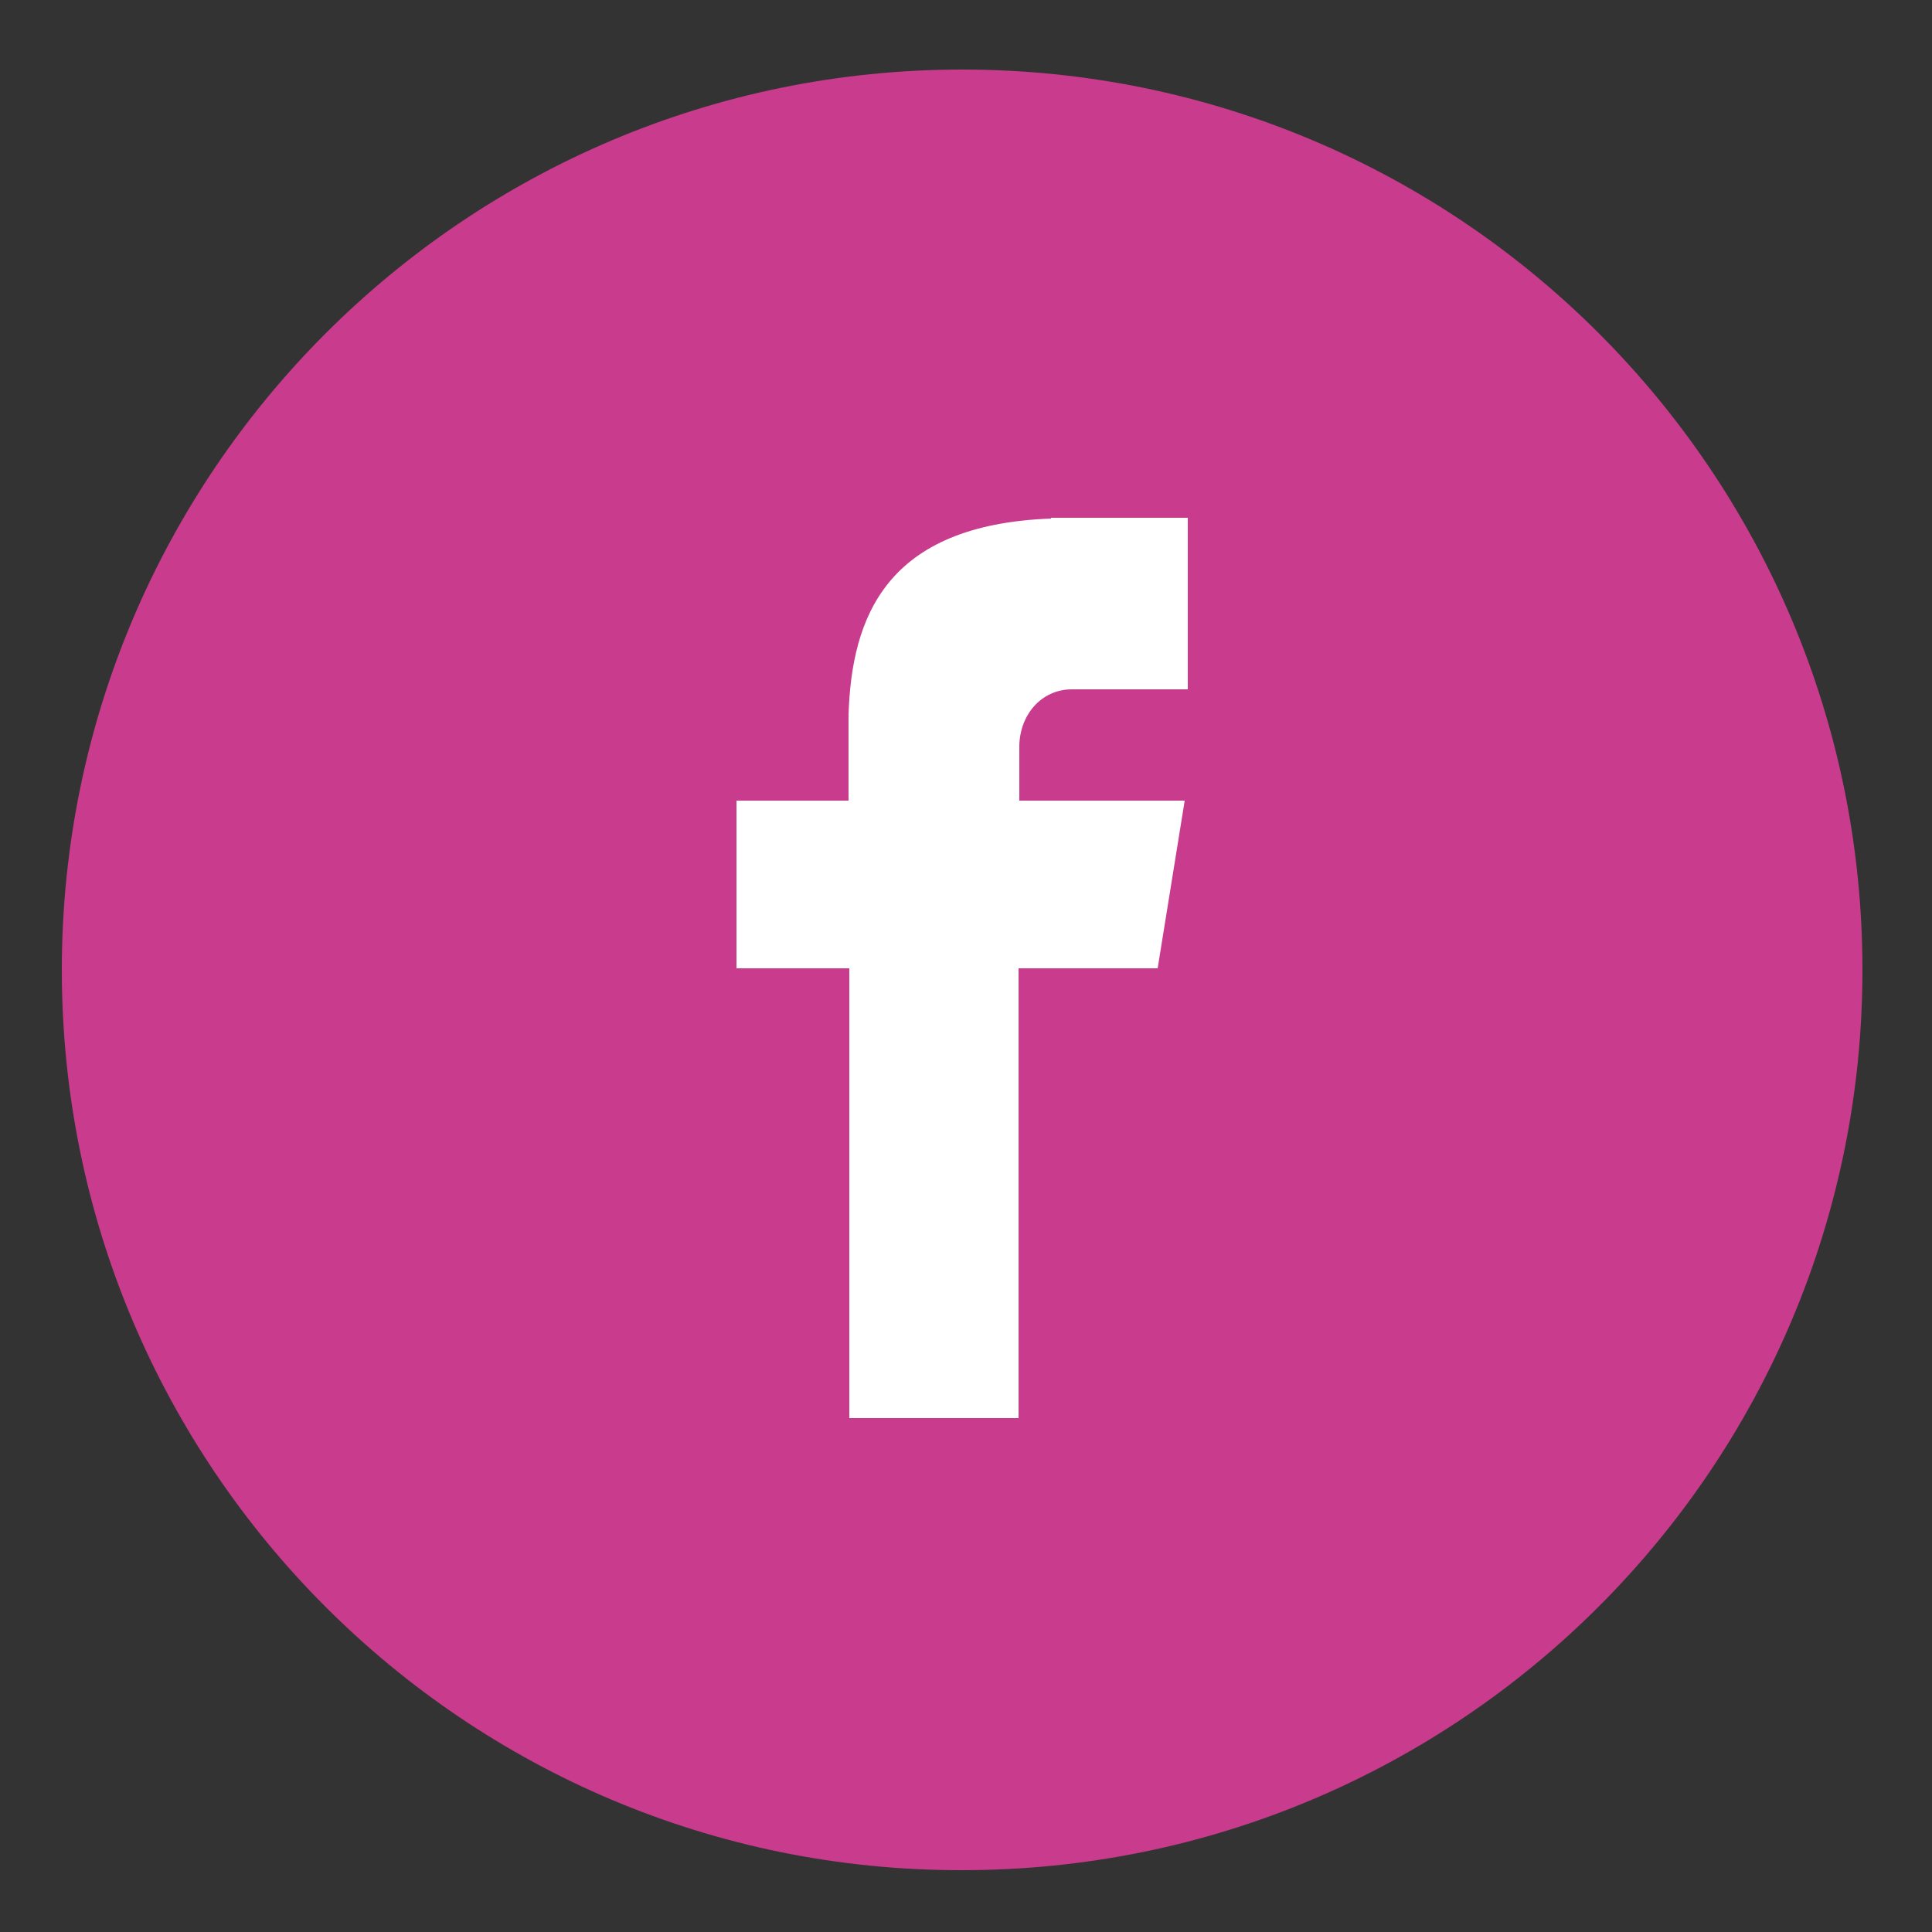
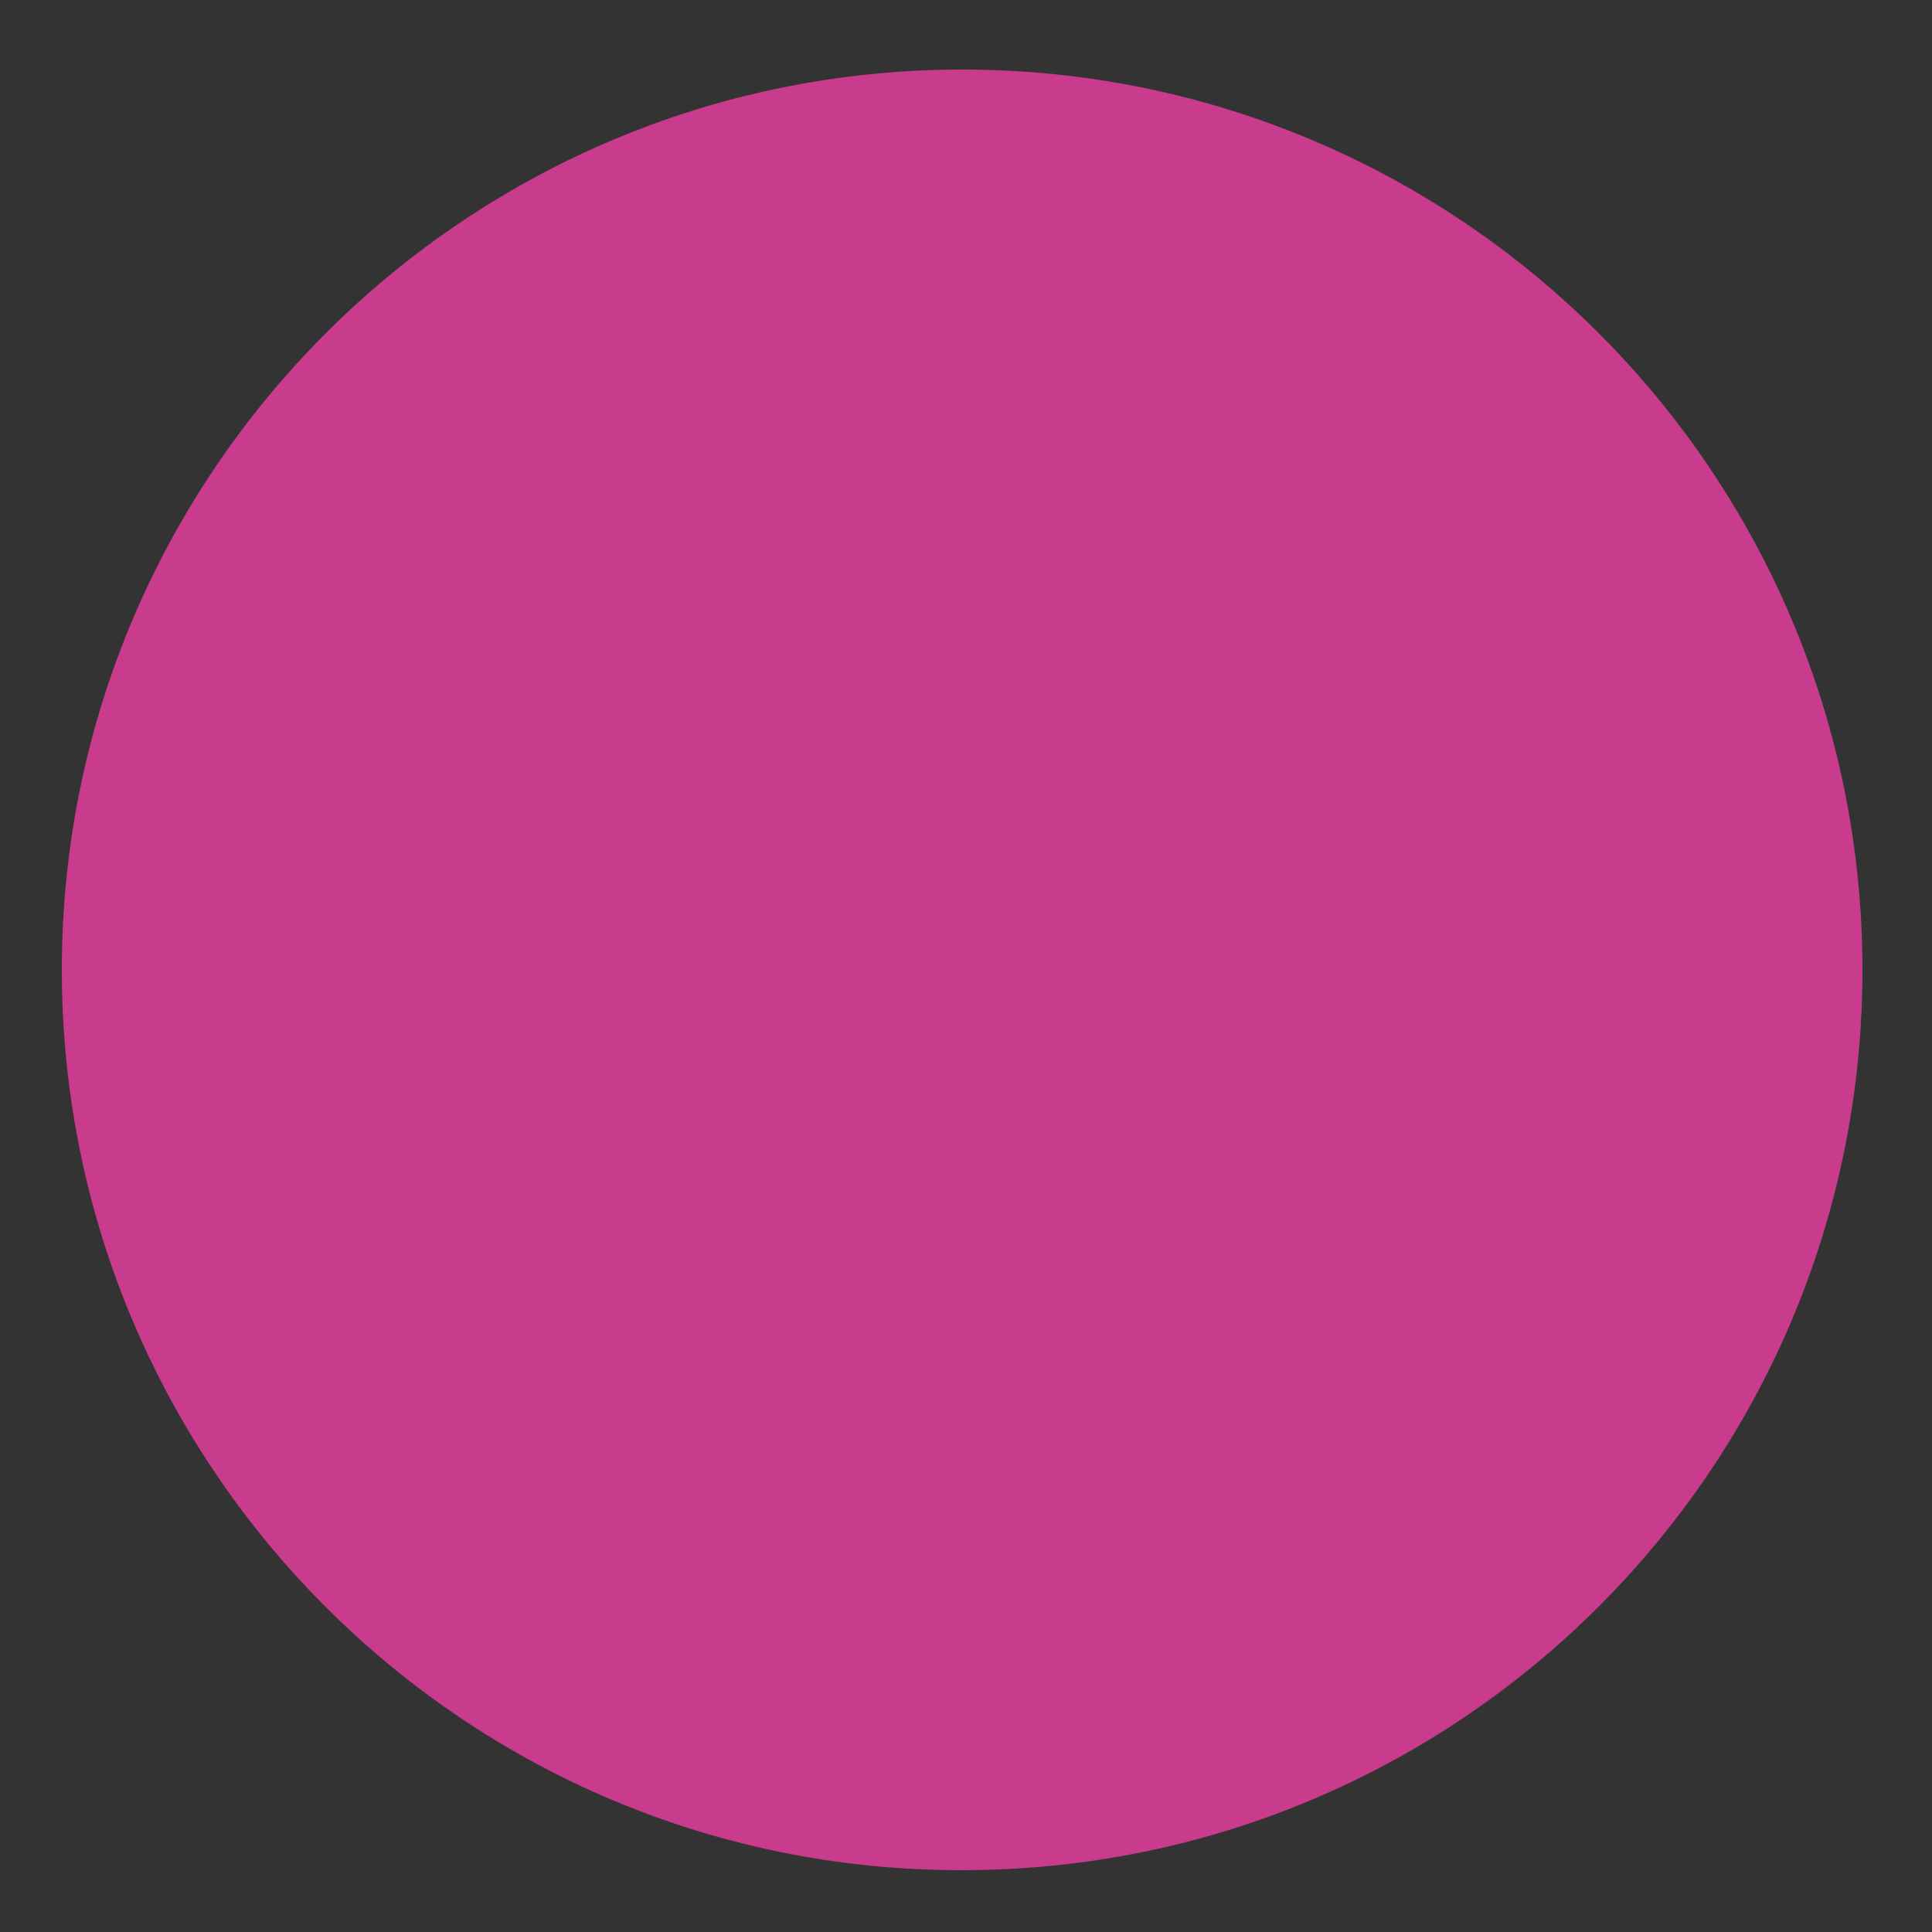
<svg xmlns="http://www.w3.org/2000/svg" version="1.1" id="Layer_1" x="0px" y="0px" viewBox="0 0 250 250" style="enable-background:new 0 0 250 250;" xml:space="preserve">
  <rect x="0" y="0" width="250" height="250" fill="#333333" stroke="none" />
  <style type="text/css">
	.st0{fill:#C93B8C;}
	.st1{fill:#FFFFFF;}
</style>
  <g>
    <path class="st0" d="M124.5,9c64.4,0,116.5,52.2,116.5,116.5c0,64.4-52.2,116.5-116.5,116.5C60.2,242.1,8,189.9,8,125.5   C8,61.2,60.2,9,124.5,9L124.5,9z M124.5,9" />
-     <path class="st1" d="M138.7,89.2h15V67h-17.7v0.1c-21.4,0.8-25.8,12.8-26.2,25.4h0v11.1H95.3v21.7h14.6v58.2h21.9v-58.2h18   l3.5-21.7h-21.4v-6.7C131.8,92.6,134.7,89.2,138.7,89.2L138.7,89.2z M138.7,89.2" />
  </g>
</svg>